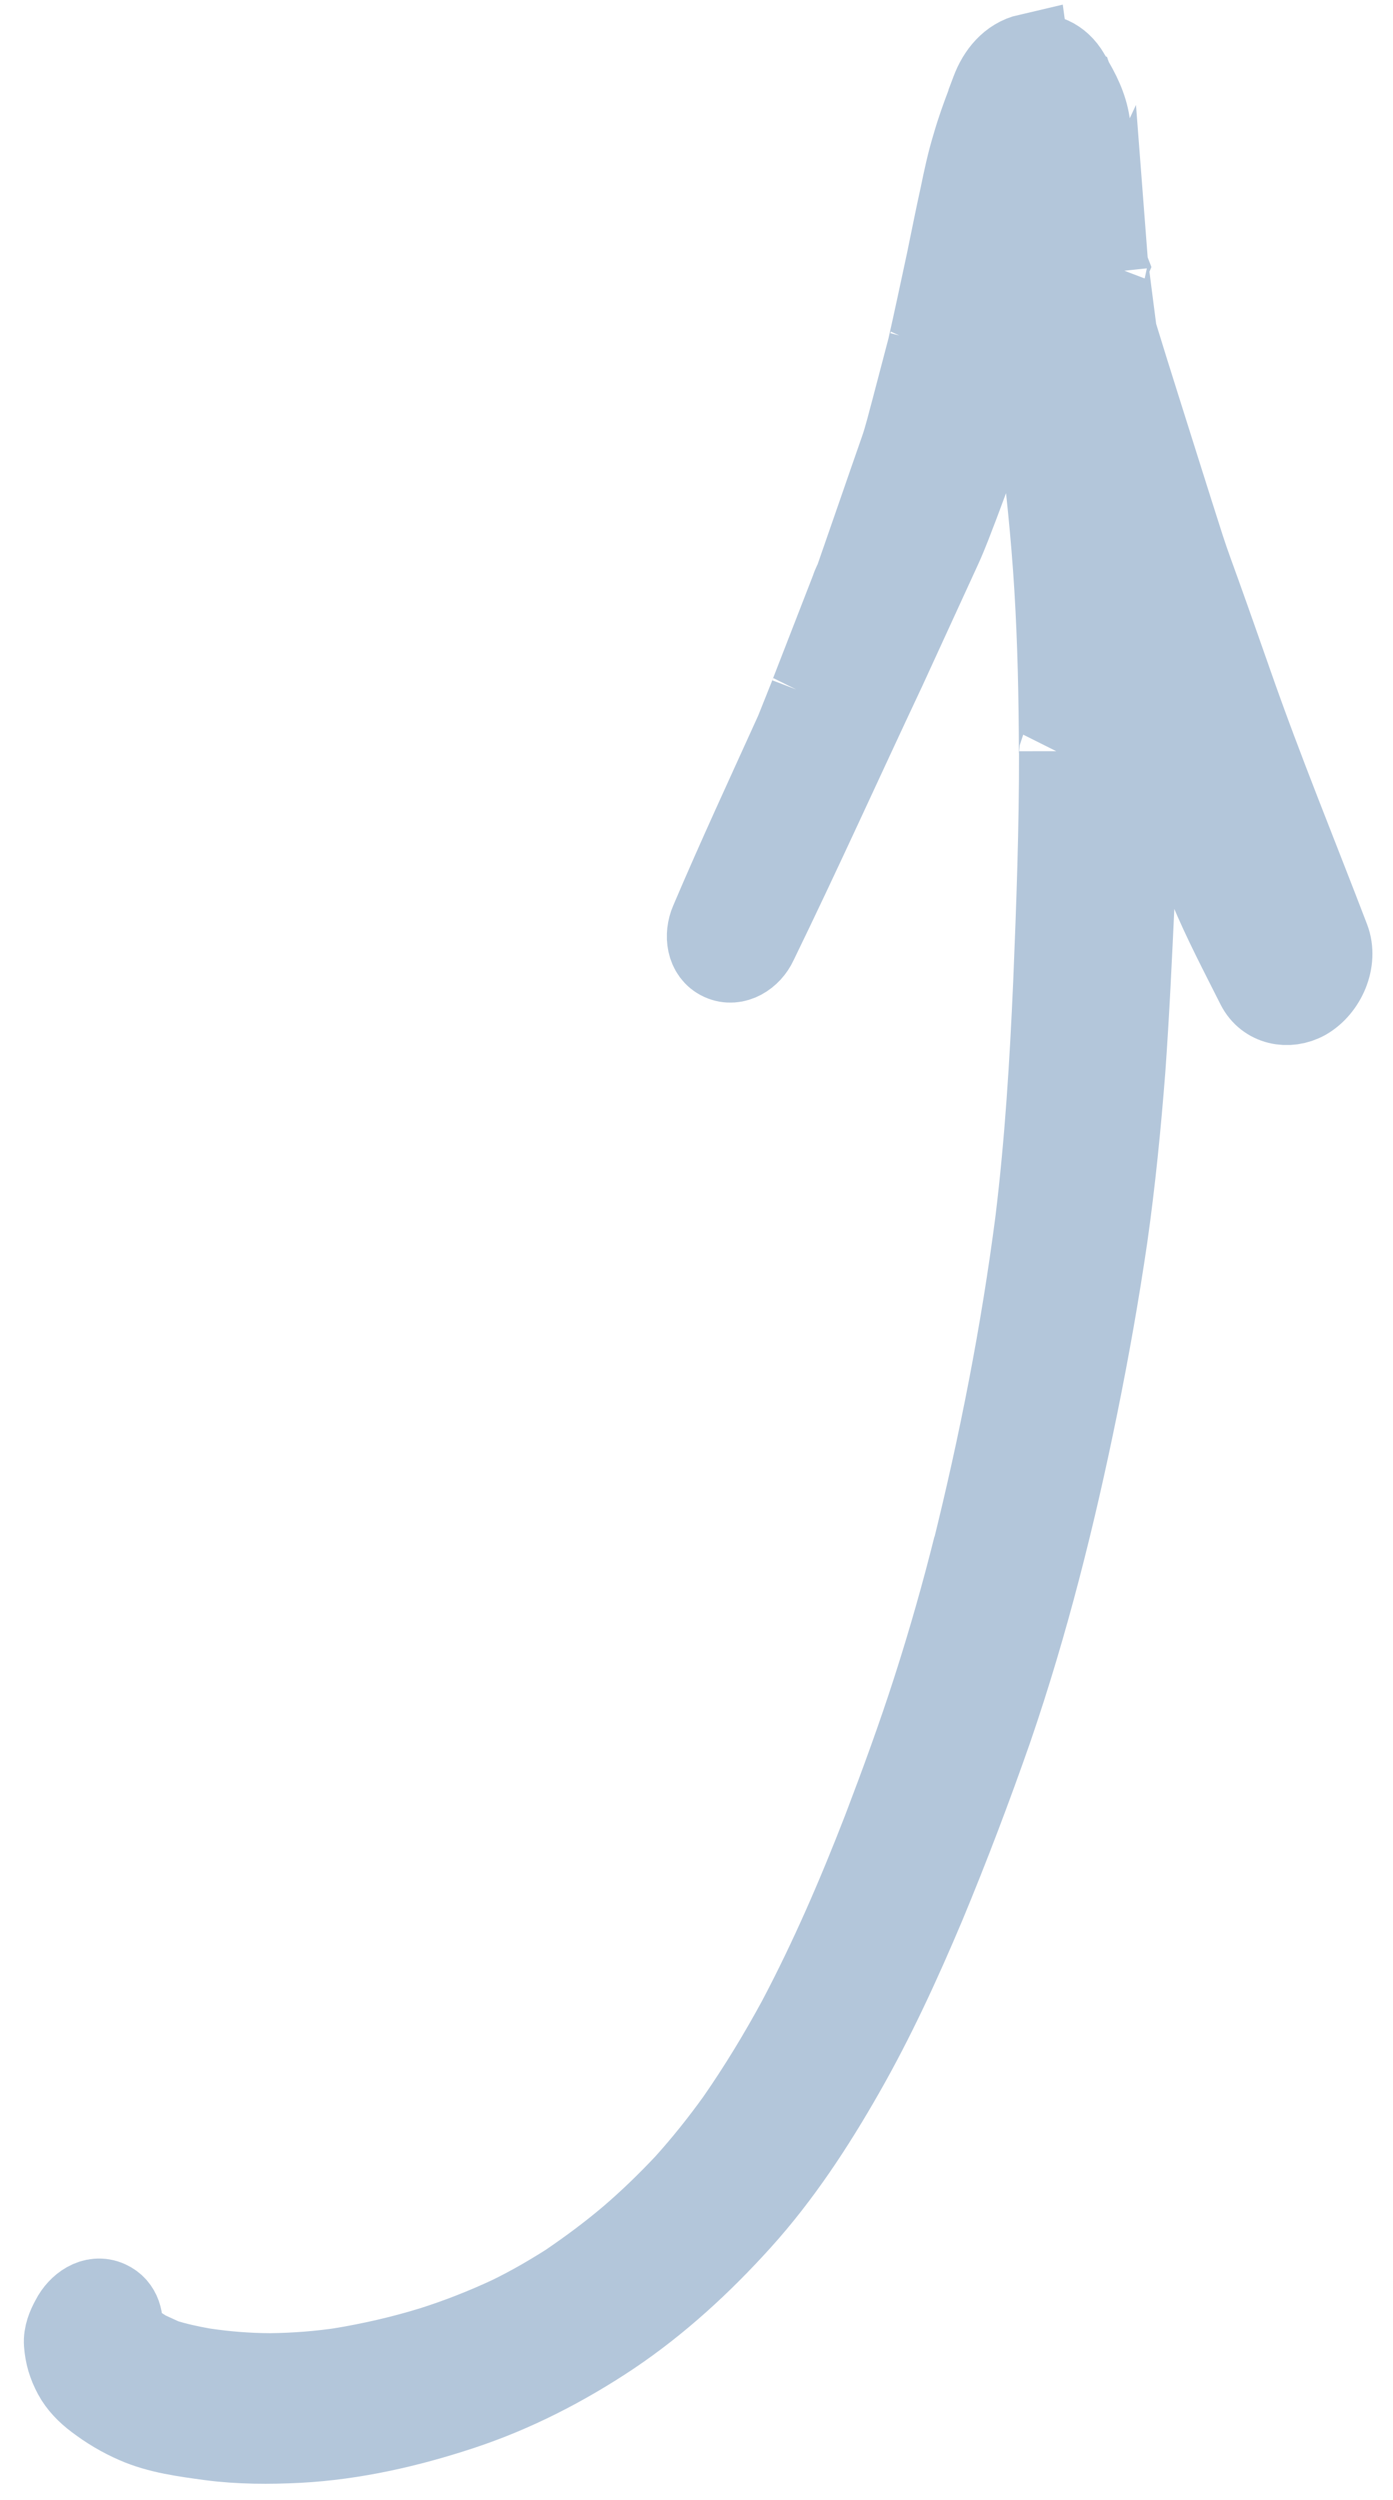
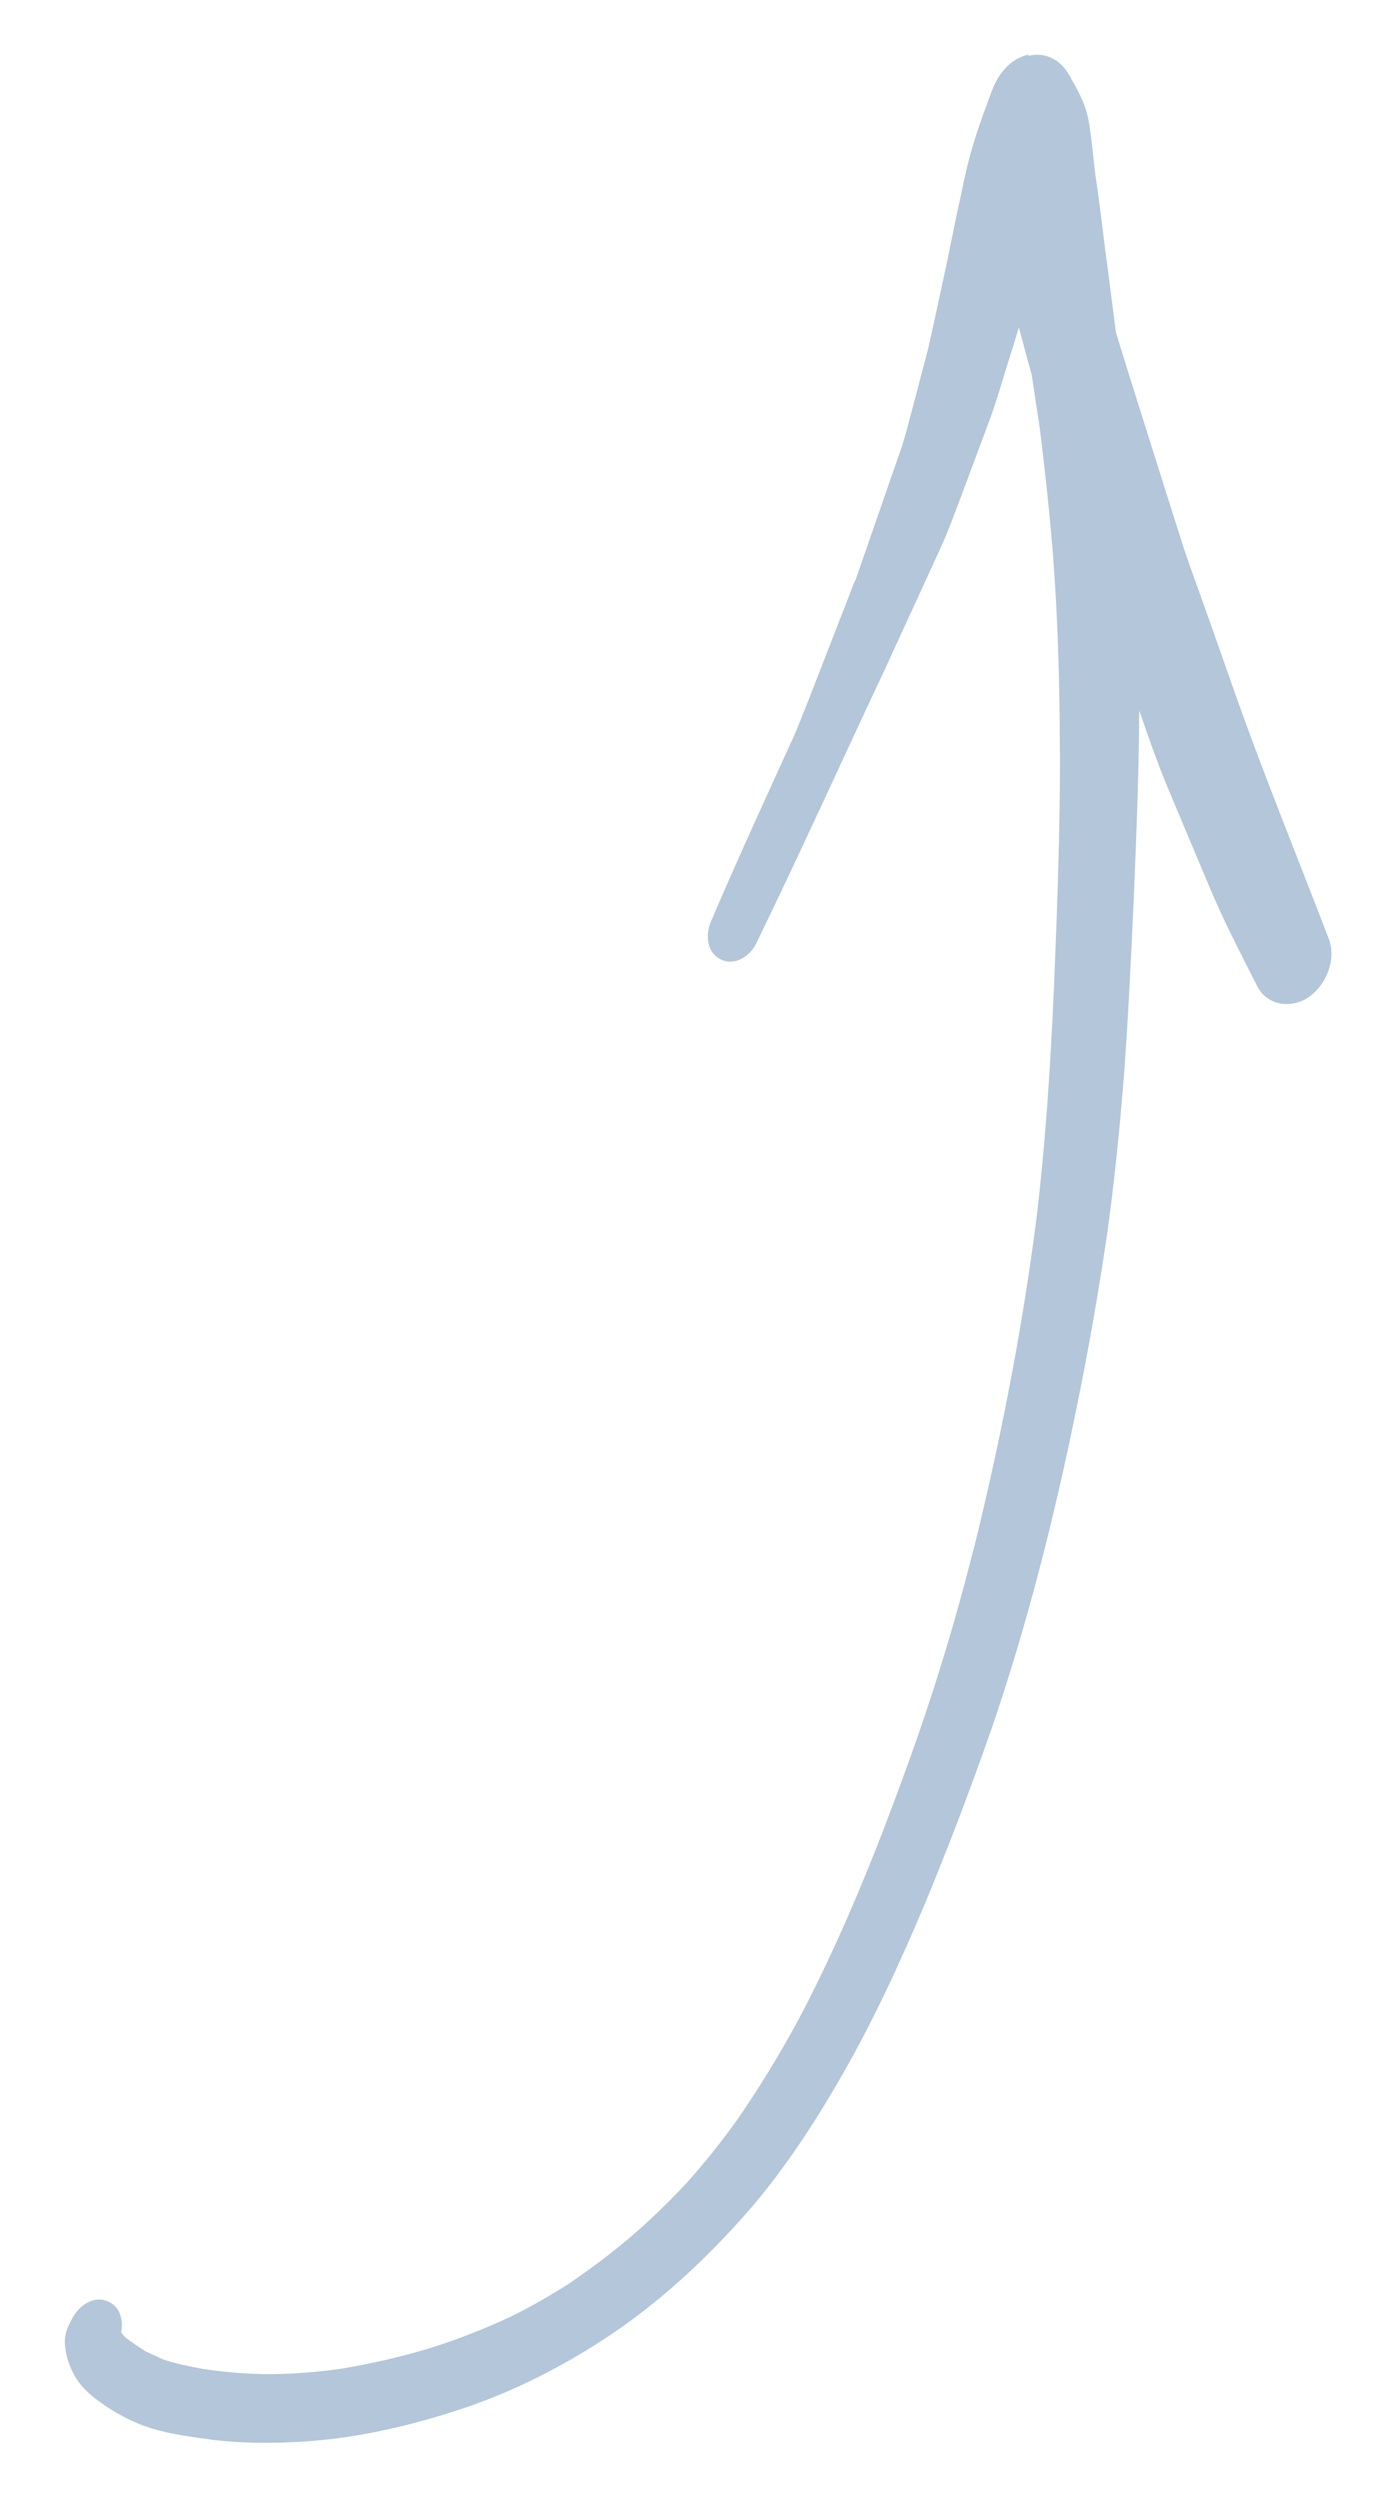
<svg xmlns="http://www.w3.org/2000/svg" width="34" height="61" viewBox="0 0 34 61" fill="none">
-   <path d="M25.098 1.333C24.656 1.435 24.364 1.803 24.21 2.216C24.17 2.323 24.126 2.437 24.086 2.544C24.096 2.522 24.103 2.507 24.113 2.485C23.978 2.835 23.851 3.189 23.749 3.545C23.623 3.953 23.533 4.378 23.447 4.796C23.331 5.316 23.229 5.843 23.12 6.366C22.966 7.084 22.815 7.795 22.654 8.509C22.671 8.472 22.677 8.421 22.687 8.381C22.546 8.916 22.405 9.452 22.265 9.988C22.173 10.322 22.095 10.663 21.978 10.995C21.613 12.037 21.253 13.09 20.888 14.133C20.882 14.147 20.878 14.155 20.871 14.17C20.875 14.162 20.878 14.155 20.882 14.147C20.878 14.155 20.871 14.169 20.868 14.177C20.868 14.177 20.865 14.184 20.861 14.192C20.861 14.192 20.858 14.199 20.854 14.207C20.851 14.214 20.848 14.221 20.841 14.236C20.82 14.281 20.8 14.325 20.787 14.373C20.787 14.373 20.787 14.373 20.79 14.365C20.45 15.24 20.11 16.114 19.77 16.989C19.774 16.981 19.777 16.974 19.78 16.966C19.663 17.262 19.544 17.557 19.426 17.852C18.727 19.395 18.013 20.931 17.35 22.491C17.211 22.812 17.254 23.253 17.602 23.413C17.95 23.573 18.319 23.321 18.465 23.003C19.545 20.784 20.557 18.541 21.608 16.309C22.056 15.332 22.508 14.347 22.96 13.363C23.123 13.008 23.254 12.646 23.392 12.289L24.157 10.239C24.295 9.863 24.411 9.477 24.527 9.091C24.643 8.723 24.762 8.348 24.871 7.977C24.871 7.977 24.871 7.977 24.868 7.984C24.971 8.372 25.073 8.759 25.183 9.15C25.251 9.594 25.316 10.045 25.384 10.488C25.541 11.77 25.677 13.042 25.755 14.323C25.838 15.67 25.865 17.026 25.869 18.372C25.876 18.358 25.872 18.347 25.872 18.329C25.875 20.212 25.807 22.099 25.729 23.989C25.644 25.931 25.524 27.874 25.289 29.8C24.937 32.515 24.406 35.219 23.745 37.882L23.777 37.735C23.484 38.909 23.151 40.074 22.782 41.221C22.413 42.369 21.997 43.505 21.567 44.633C20.951 46.224 20.277 47.787 19.48 49.294C19.024 50.133 18.526 50.953 17.983 51.734C17.595 52.273 17.182 52.791 16.736 53.286C16.307 53.743 15.849 54.187 15.372 54.595C14.899 54.996 14.406 55.362 13.896 55.71C13.931 55.69 13.963 55.66 13.995 55.648C13.483 55.978 12.968 56.279 12.427 56.541C11.815 56.825 11.184 57.073 10.548 57.274C9.812 57.501 9.068 57.67 8.309 57.796C8.348 57.787 8.376 57.782 8.412 57.781C7.809 57.872 7.209 57.919 6.6 57.926C6.049 57.924 5.507 57.881 4.958 57.799C4.634 57.74 4.314 57.674 3.993 57.571C3.848 57.505 3.71 57.442 3.565 57.375C3.409 57.277 3.26 57.181 3.11 57.068C3.085 57.047 3.055 57.016 3.03 56.995C3.052 57.023 3.07 57.041 3.092 57.069C3.044 57.02 3 56.964 2.956 56.907C3.013 56.611 2.941 56.291 2.644 56.155C2.281 55.989 1.919 56.261 1.755 56.581C1.653 56.766 1.568 56.969 1.584 57.183C1.605 57.462 1.675 57.691 1.807 57.939C1.935 58.177 2.133 58.376 2.348 58.537C2.647 58.764 2.963 58.954 3.307 59.103C3.875 59.355 4.522 59.436 5.133 59.52C5.844 59.613 6.571 59.615 7.289 59.578C8.637 59.506 9.979 59.199 11.261 58.775C12.554 58.347 13.77 57.722 14.908 56.963C16.073 56.181 17.12 55.218 18.064 54.173C19.044 53.091 19.861 51.844 20.582 50.58C21.337 49.26 21.976 47.868 22.568 46.464C23.156 45.049 23.697 43.622 24.202 42.178C25.087 39.6 25.748 36.956 26.291 34.283C26.569 32.914 26.811 31.547 27.013 30.17C27.205 28.816 27.339 27.453 27.445 26.094C27.544 24.715 27.607 23.337 27.672 21.951C27.728 20.57 27.787 19.181 27.802 17.79C27.802 17.638 27.802 17.485 27.809 17.336C28.025 17.973 28.245 18.602 28.504 19.223C28.842 20.033 29.188 20.846 29.527 21.655C29.869 22.476 30.286 23.267 30.685 24.06C30.911 24.504 31.44 24.612 31.864 24.377C32.34 24.103 32.636 23.441 32.433 22.908C31.644 20.844 30.802 18.8 30.071 16.707C29.812 15.971 29.555 15.234 29.289 14.494C29.158 14.129 29.02 13.761 28.9 13.392C28.532 12.246 28.17 11.086 27.805 9.933C27.611 9.324 27.424 8.718 27.238 8.113C27.163 7.55 27.095 6.99 27.021 6.427C27.014 6.442 27.025 6.456 27.025 6.474C27.029 6.467 27.025 6.456 27.021 6.445C27.018 6.453 27.025 6.474 27.029 6.485C27.029 6.485 27.026 6.492 27.03 6.503C27.03 6.503 27.03 6.521 27.034 6.532C27.038 6.561 27.043 6.589 27.047 6.618C27.042 6.553 27.026 6.492 27.021 6.427C27.016 6.398 27.012 6.369 27.008 6.34C26.915 5.644 26.841 4.947 26.734 4.262C26.681 3.843 26.653 3.427 26.582 3.009C26.518 2.594 26.337 2.242 26.128 1.895C26.143 1.92 26.154 1.934 26.169 1.959C26.154 1.934 26.139 1.909 26.132 1.888C26.12 1.874 26.113 1.852 26.095 1.835C26.105 1.849 26.113 1.871 26.124 1.885C26.109 1.86 26.102 1.838 26.087 1.814C25.978 1.629 25.832 1.49 25.658 1.411C25.491 1.334 25.308 1.313 25.102 1.362L25.098 1.333Z" fill="#B3C6DA" />
-   <path d="M27.021 6.427C27.095 6.99 27.163 7.55 27.238 8.113C27.424 8.718 27.611 9.324 27.805 9.933C28.17 11.086 28.532 12.246 28.9 13.392C29.02 13.761 29.158 14.129 29.289 14.494C29.555 15.234 29.812 15.971 30.071 16.707C30.802 18.8 31.644 20.844 32.433 22.908C32.636 23.441 32.34 24.103 31.864 24.377C31.44 24.612 30.911 24.504 30.685 24.06C30.286 23.267 29.869 22.476 29.527 21.655C29.188 20.846 28.842 20.033 28.504 19.223C28.245 18.602 28.025 17.973 27.809 17.336C27.802 17.485 27.802 17.638 27.802 17.79C27.787 19.181 27.728 20.57 27.672 21.951C27.607 23.337 27.544 24.715 27.445 26.094C27.339 27.453 27.205 28.816 27.013 30.17C26.811 31.547 26.569 32.914 26.291 34.283C25.748 36.956 25.087 39.6 24.202 42.178C23.697 43.622 23.156 45.049 22.568 46.464C21.976 47.868 21.337 49.26 20.582 50.58C19.861 51.844 19.044 53.091 18.064 54.173C17.12 55.218 16.073 56.181 14.908 56.963C13.77 57.722 12.554 58.347 11.261 58.775C9.979 59.199 8.637 59.506 7.289 59.578C6.571 59.615 5.844 59.613 5.133 59.52C4.522 59.436 3.875 59.355 3.307 59.103C2.963 58.954 2.647 58.764 2.348 58.537C2.133 58.376 1.935 58.177 1.807 57.939C1.675 57.691 1.605 57.462 1.584 57.183C1.568 56.969 1.653 56.766 1.755 56.581C1.919 56.261 2.281 55.989 2.644 56.155C2.941 56.291 3.013 56.611 2.956 56.907C3 56.964 3.044 57.02 3.092 57.069C3.07 57.041 3.052 57.023 3.03 56.995C3.055 57.016 3.085 57.047 3.11 57.068C3.26 57.181 3.409 57.277 3.565 57.375C3.71 57.442 3.848 57.505 3.993 57.571C4.314 57.674 4.634 57.74 4.958 57.799C5.507 57.881 6.049 57.924 6.6 57.926C7.209 57.919 7.809 57.872 8.412 57.781C8.376 57.782 8.348 57.787 8.309 57.796C9.068 57.67 9.812 57.501 10.548 57.274C11.184 57.073 11.815 56.825 12.427 56.541C12.968 56.279 13.483 55.978 13.995 55.648C13.963 55.66 13.931 55.69 13.896 55.71C14.406 55.362 14.899 54.996 15.372 54.595C15.849 54.187 16.307 53.743 16.736 53.286C17.182 52.791 17.595 52.273 17.983 51.734C18.526 50.953 19.024 50.133 19.48 49.294C20.277 47.787 20.951 46.224 21.567 44.633C21.997 43.505 22.413 42.369 22.782 41.221C23.151 40.074 23.484 38.909 23.777 37.735L23.745 37.882C24.406 35.219 24.937 32.515 25.289 29.8C25.524 27.874 25.644 25.931 25.729 23.989C25.807 22.099 25.875 20.212 25.872 18.329C25.872 18.347 25.876 18.358 25.869 18.372C25.865 17.026 25.838 15.67 25.755 14.323C25.677 13.042 25.541 11.77 25.384 10.488C25.316 10.045 25.251 9.594 25.183 9.15C25.073 8.759 24.971 8.372 24.868 7.984C24.871 7.977 24.871 7.977 24.871 7.977C24.762 8.348 24.643 8.723 24.527 9.091C24.411 9.477 24.295 9.863 24.157 10.239L23.392 12.289C23.254 12.646 23.123 13.008 22.96 13.363C22.508 14.347 22.056 15.332 21.608 16.309C20.557 18.541 19.545 20.784 18.465 23.003C18.319 23.321 17.95 23.573 17.602 23.413C17.254 23.253 17.211 22.812 17.35 22.491C18.013 20.931 18.727 19.395 19.426 17.852C19.544 17.557 19.663 17.262 19.78 16.966C19.777 16.974 19.774 16.981 19.77 16.989C20.11 16.114 20.45 15.24 20.79 14.365C20.787 14.373 20.787 14.373 20.787 14.373C20.8 14.325 20.82 14.281 20.841 14.236C20.848 14.221 20.851 14.214 20.854 14.207C20.858 14.199 20.861 14.192 20.861 14.192C20.865 14.184 20.868 14.177 20.868 14.177C20.871 14.169 20.878 14.155 20.882 14.147C20.878 14.155 20.875 14.162 20.871 14.17C20.878 14.155 20.882 14.147 20.888 14.133C21.253 13.09 21.613 12.037 21.978 10.995C22.095 10.663 22.173 10.322 22.265 9.988C22.405 9.452 22.546 8.916 22.687 8.381C22.677 8.421 22.671 8.472 22.654 8.509C22.815 7.795 22.966 7.084 23.12 6.366C23.229 5.843 23.331 5.316 23.447 4.796C23.533 4.378 23.623 3.953 23.749 3.545C23.851 3.189 23.978 2.835 24.113 2.485C24.103 2.507 24.096 2.522 24.086 2.544C24.126 2.437 24.17 2.323 24.21 2.216C24.364 1.803 24.656 1.435 25.098 1.333L25.102 1.362C25.308 1.313 25.491 1.334 25.658 1.411C25.832 1.49 25.978 1.629 26.087 1.814C26.102 1.838 26.109 1.86 26.124 1.885C26.113 1.871 26.105 1.849 26.095 1.835C26.113 1.852 26.12 1.874 26.132 1.888C26.139 1.909 26.154 1.934 26.169 1.959C26.154 1.934 26.143 1.92 26.128 1.895C26.337 2.242 26.518 2.594 26.582 3.009C26.653 3.427 26.681 3.843 26.734 4.262C26.841 4.947 26.915 5.644 27.008 6.34C27.012 6.369 27.016 6.398 27.021 6.427ZM27.021 6.427C27.014 6.442 27.025 6.456 27.025 6.474C27.029 6.467 27.025 6.456 27.021 6.445C27.018 6.453 27.025 6.474 27.029 6.485C27.029 6.485 27.026 6.492 27.03 6.503C27.03 6.503 27.03 6.521 27.034 6.532C27.038 6.561 27.043 6.589 27.047 6.618C27.042 6.553 27.026 6.492 27.021 6.427Z" stroke="#B3C6DA" stroke-width="2" />
+   <path d="M25.098 1.333C24.656 1.435 24.364 1.803 24.21 2.216C24.17 2.323 24.126 2.437 24.086 2.544C24.096 2.522 24.103 2.507 24.113 2.485C23.978 2.835 23.851 3.189 23.749 3.545C23.623 3.953 23.533 4.378 23.447 4.796C23.331 5.316 23.229 5.843 23.12 6.366C22.966 7.084 22.815 7.795 22.654 8.509C22.671 8.472 22.677 8.421 22.687 8.381C22.546 8.916 22.405 9.452 22.265 9.988C22.173 10.322 22.095 10.663 21.978 10.995C21.613 12.037 21.253 13.09 20.888 14.133C20.882 14.147 20.878 14.155 20.871 14.17C20.875 14.162 20.878 14.155 20.882 14.147C20.878 14.155 20.871 14.169 20.868 14.177C20.868 14.177 20.865 14.184 20.861 14.192C20.861 14.192 20.858 14.199 20.854 14.207C20.851 14.214 20.848 14.221 20.841 14.236C20.82 14.281 20.8 14.325 20.787 14.373C20.45 15.24 20.11 16.114 19.77 16.989C19.774 16.981 19.777 16.974 19.78 16.966C19.663 17.262 19.544 17.557 19.426 17.852C18.727 19.395 18.013 20.931 17.35 22.491C17.211 22.812 17.254 23.253 17.602 23.413C17.95 23.573 18.319 23.321 18.465 23.003C19.545 20.784 20.557 18.541 21.608 16.309C22.056 15.332 22.508 14.347 22.96 13.363C23.123 13.008 23.254 12.646 23.392 12.289L24.157 10.239C24.295 9.863 24.411 9.477 24.527 9.091C24.643 8.723 24.762 8.348 24.871 7.977C24.871 7.977 24.871 7.977 24.868 7.984C24.971 8.372 25.073 8.759 25.183 9.15C25.251 9.594 25.316 10.045 25.384 10.488C25.541 11.77 25.677 13.042 25.755 14.323C25.838 15.67 25.865 17.026 25.869 18.372C25.876 18.358 25.872 18.347 25.872 18.329C25.875 20.212 25.807 22.099 25.729 23.989C25.644 25.931 25.524 27.874 25.289 29.8C24.937 32.515 24.406 35.219 23.745 37.882L23.777 37.735C23.484 38.909 23.151 40.074 22.782 41.221C22.413 42.369 21.997 43.505 21.567 44.633C20.951 46.224 20.277 47.787 19.48 49.294C19.024 50.133 18.526 50.953 17.983 51.734C17.595 52.273 17.182 52.791 16.736 53.286C16.307 53.743 15.849 54.187 15.372 54.595C14.899 54.996 14.406 55.362 13.896 55.71C13.931 55.69 13.963 55.66 13.995 55.648C13.483 55.978 12.968 56.279 12.427 56.541C11.815 56.825 11.184 57.073 10.548 57.274C9.812 57.501 9.068 57.67 8.309 57.796C8.348 57.787 8.376 57.782 8.412 57.781C7.809 57.872 7.209 57.919 6.6 57.926C6.049 57.924 5.507 57.881 4.958 57.799C4.634 57.74 4.314 57.674 3.993 57.571C3.848 57.505 3.71 57.442 3.565 57.375C3.409 57.277 3.26 57.181 3.11 57.068C3.085 57.047 3.055 57.016 3.03 56.995C3.052 57.023 3.07 57.041 3.092 57.069C3.044 57.02 3 56.964 2.956 56.907C3.013 56.611 2.941 56.291 2.644 56.155C2.281 55.989 1.919 56.261 1.755 56.581C1.653 56.766 1.568 56.969 1.584 57.183C1.605 57.462 1.675 57.691 1.807 57.939C1.935 58.177 2.133 58.376 2.348 58.537C2.647 58.764 2.963 58.954 3.307 59.103C3.875 59.355 4.522 59.436 5.133 59.52C5.844 59.613 6.571 59.615 7.289 59.578C8.637 59.506 9.979 59.199 11.261 58.775C12.554 58.347 13.77 57.722 14.908 56.963C16.073 56.181 17.12 55.218 18.064 54.173C19.044 53.091 19.861 51.844 20.582 50.58C21.337 49.26 21.976 47.868 22.568 46.464C23.156 45.049 23.697 43.622 24.202 42.178C25.087 39.6 25.748 36.956 26.291 34.283C26.569 32.914 26.811 31.547 27.013 30.17C27.205 28.816 27.339 27.453 27.445 26.094C27.544 24.715 27.607 23.337 27.672 21.951C27.728 20.57 27.787 19.181 27.802 17.79C27.802 17.638 27.802 17.485 27.809 17.336C28.025 17.973 28.245 18.602 28.504 19.223C28.842 20.033 29.188 20.846 29.527 21.655C29.869 22.476 30.286 23.267 30.685 24.06C30.911 24.504 31.44 24.612 31.864 24.377C32.34 24.103 32.636 23.441 32.433 22.908C31.644 20.844 30.802 18.8 30.071 16.707C29.812 15.971 29.555 15.234 29.289 14.494C29.158 14.129 29.02 13.761 28.9 13.392C28.532 12.246 28.17 11.086 27.805 9.933C27.611 9.324 27.424 8.718 27.238 8.113C27.163 7.55 27.095 6.99 27.021 6.427C27.014 6.442 27.025 6.456 27.025 6.474C27.029 6.467 27.025 6.456 27.021 6.445C27.018 6.453 27.025 6.474 27.029 6.485C27.029 6.485 27.026 6.492 27.03 6.503C27.03 6.503 27.03 6.521 27.034 6.532C27.038 6.561 27.043 6.589 27.047 6.618C27.042 6.553 27.026 6.492 27.021 6.427C27.016 6.398 27.012 6.369 27.008 6.34C26.915 5.644 26.841 4.947 26.734 4.262C26.681 3.843 26.653 3.427 26.582 3.009C26.518 2.594 26.337 2.242 26.128 1.895C26.143 1.92 26.154 1.934 26.169 1.959C26.154 1.934 26.139 1.909 26.132 1.888C26.12 1.874 26.113 1.852 26.095 1.835C26.105 1.849 26.113 1.871 26.124 1.885C26.109 1.86 26.102 1.838 26.087 1.814C25.978 1.629 25.832 1.49 25.658 1.411C25.491 1.334 25.308 1.313 25.102 1.362L25.098 1.333Z" fill="#B3C6DA" />
</svg>